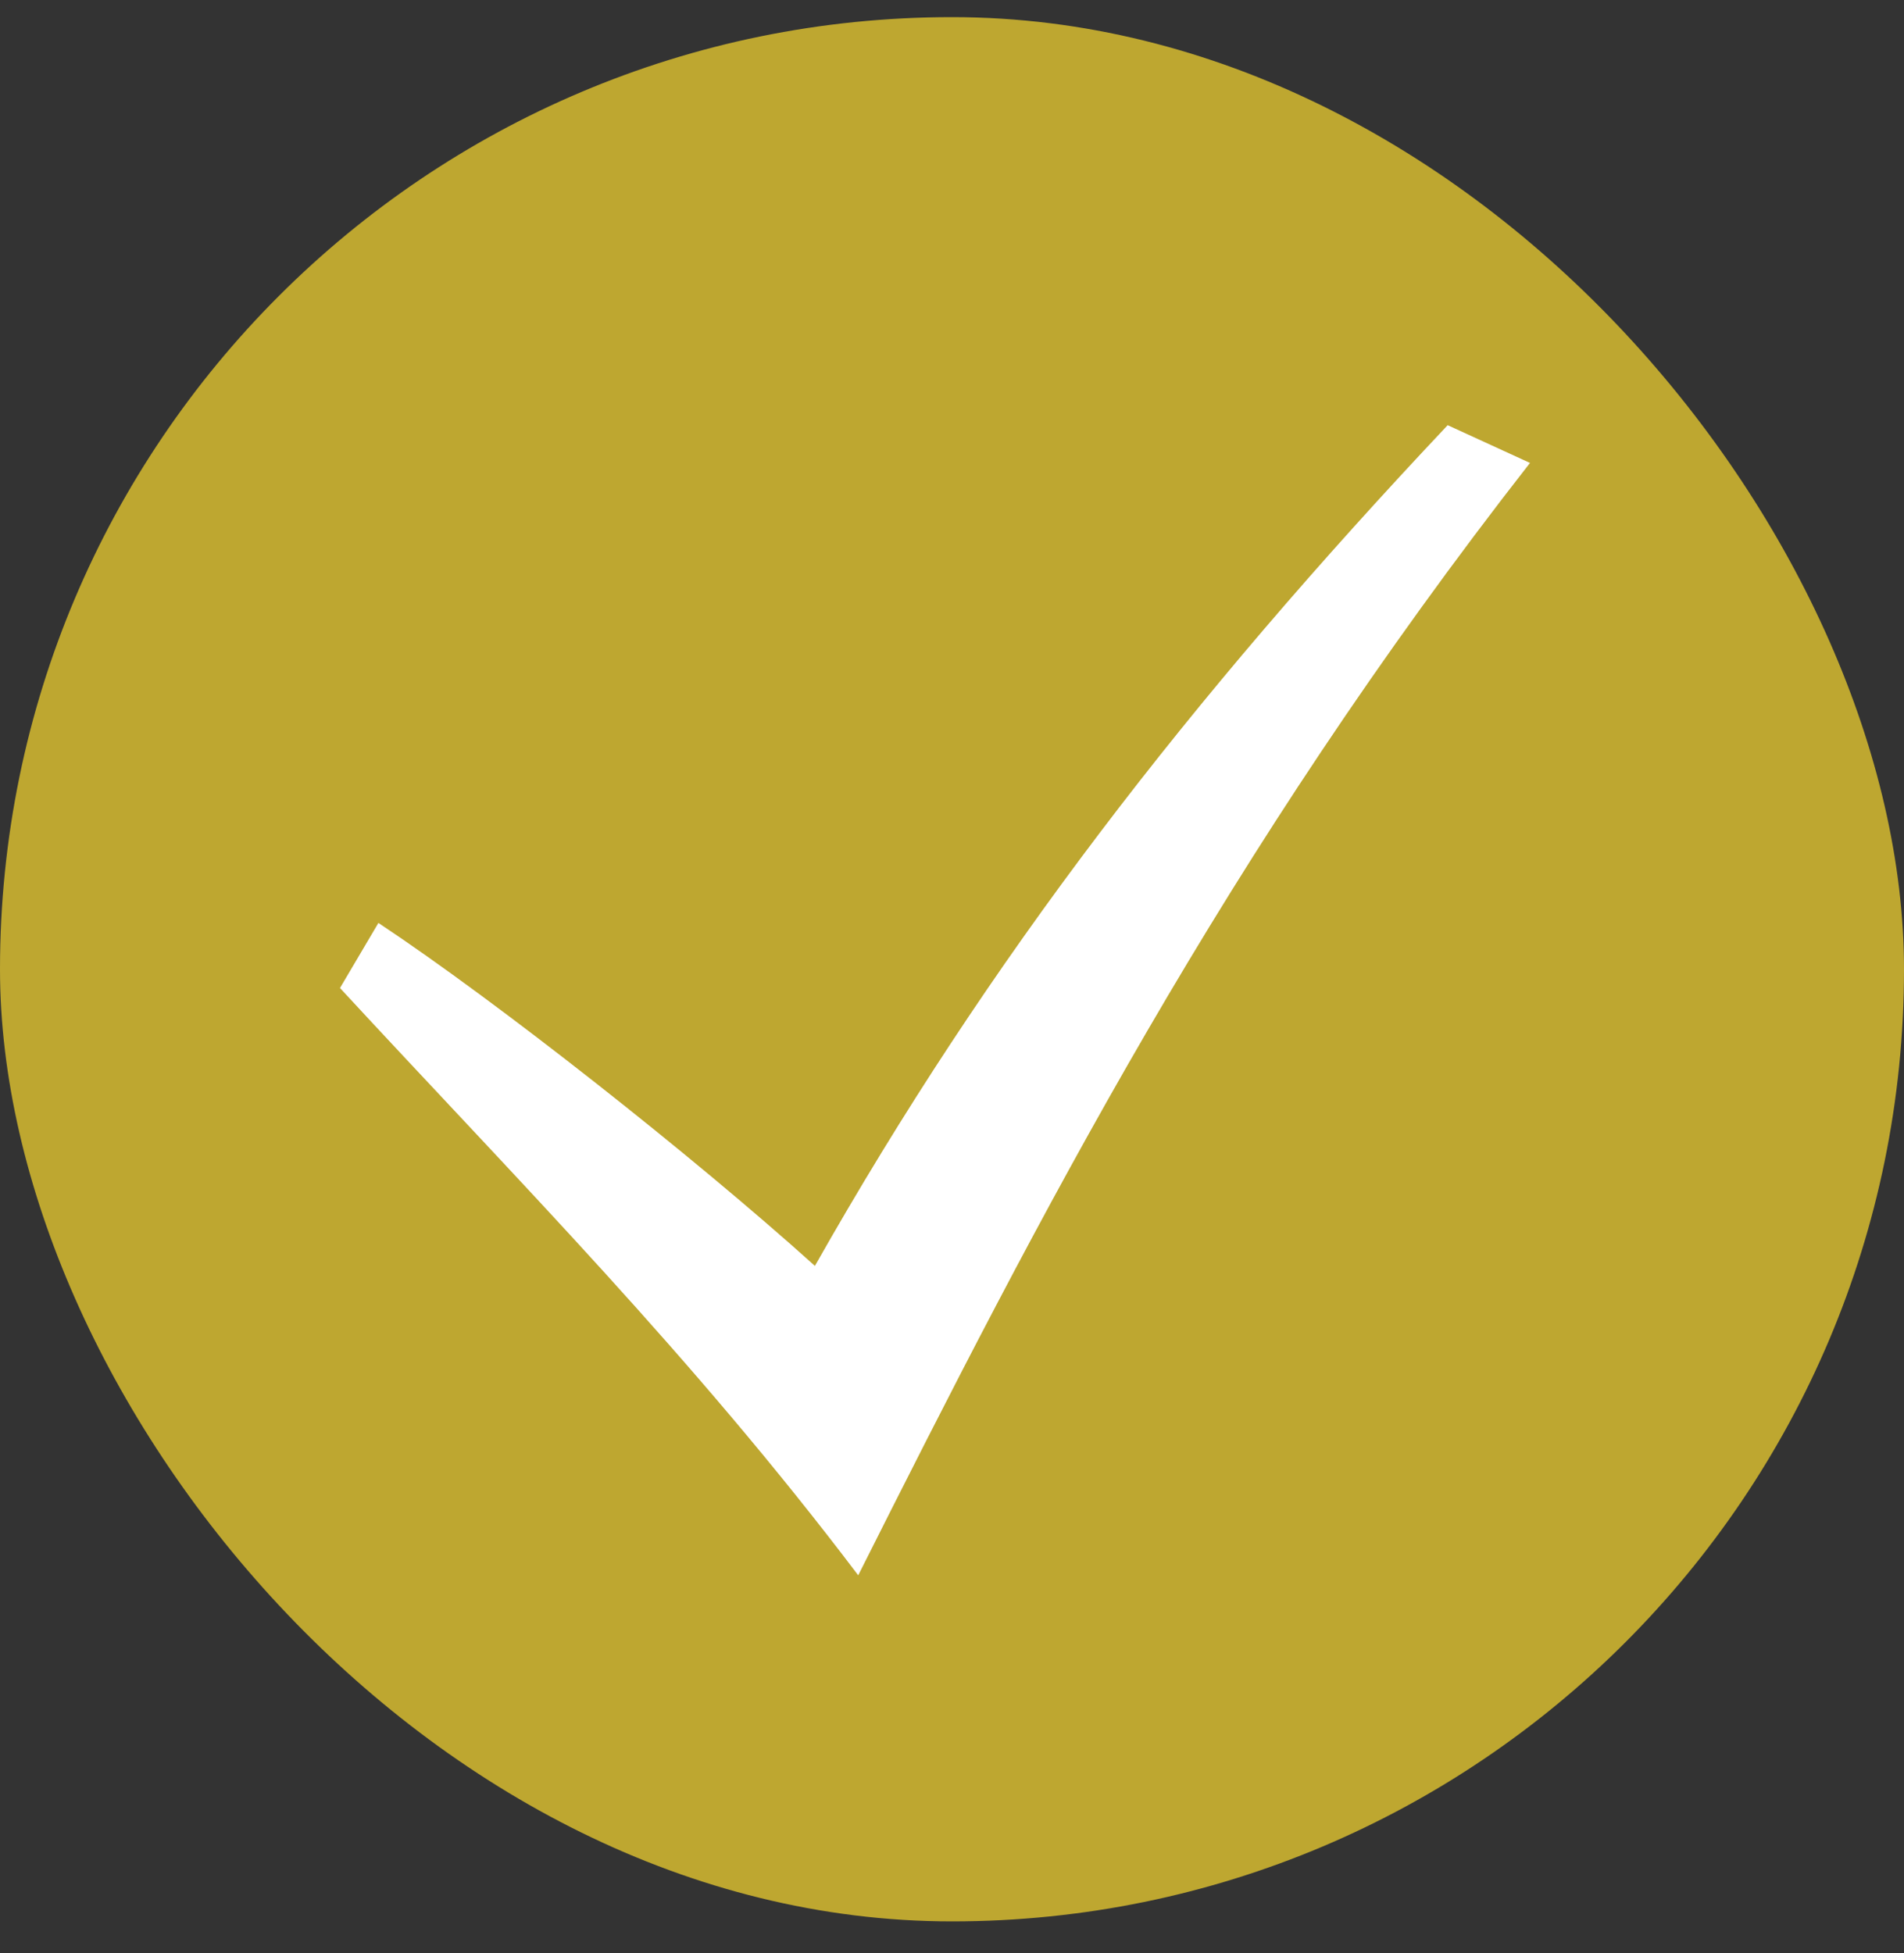
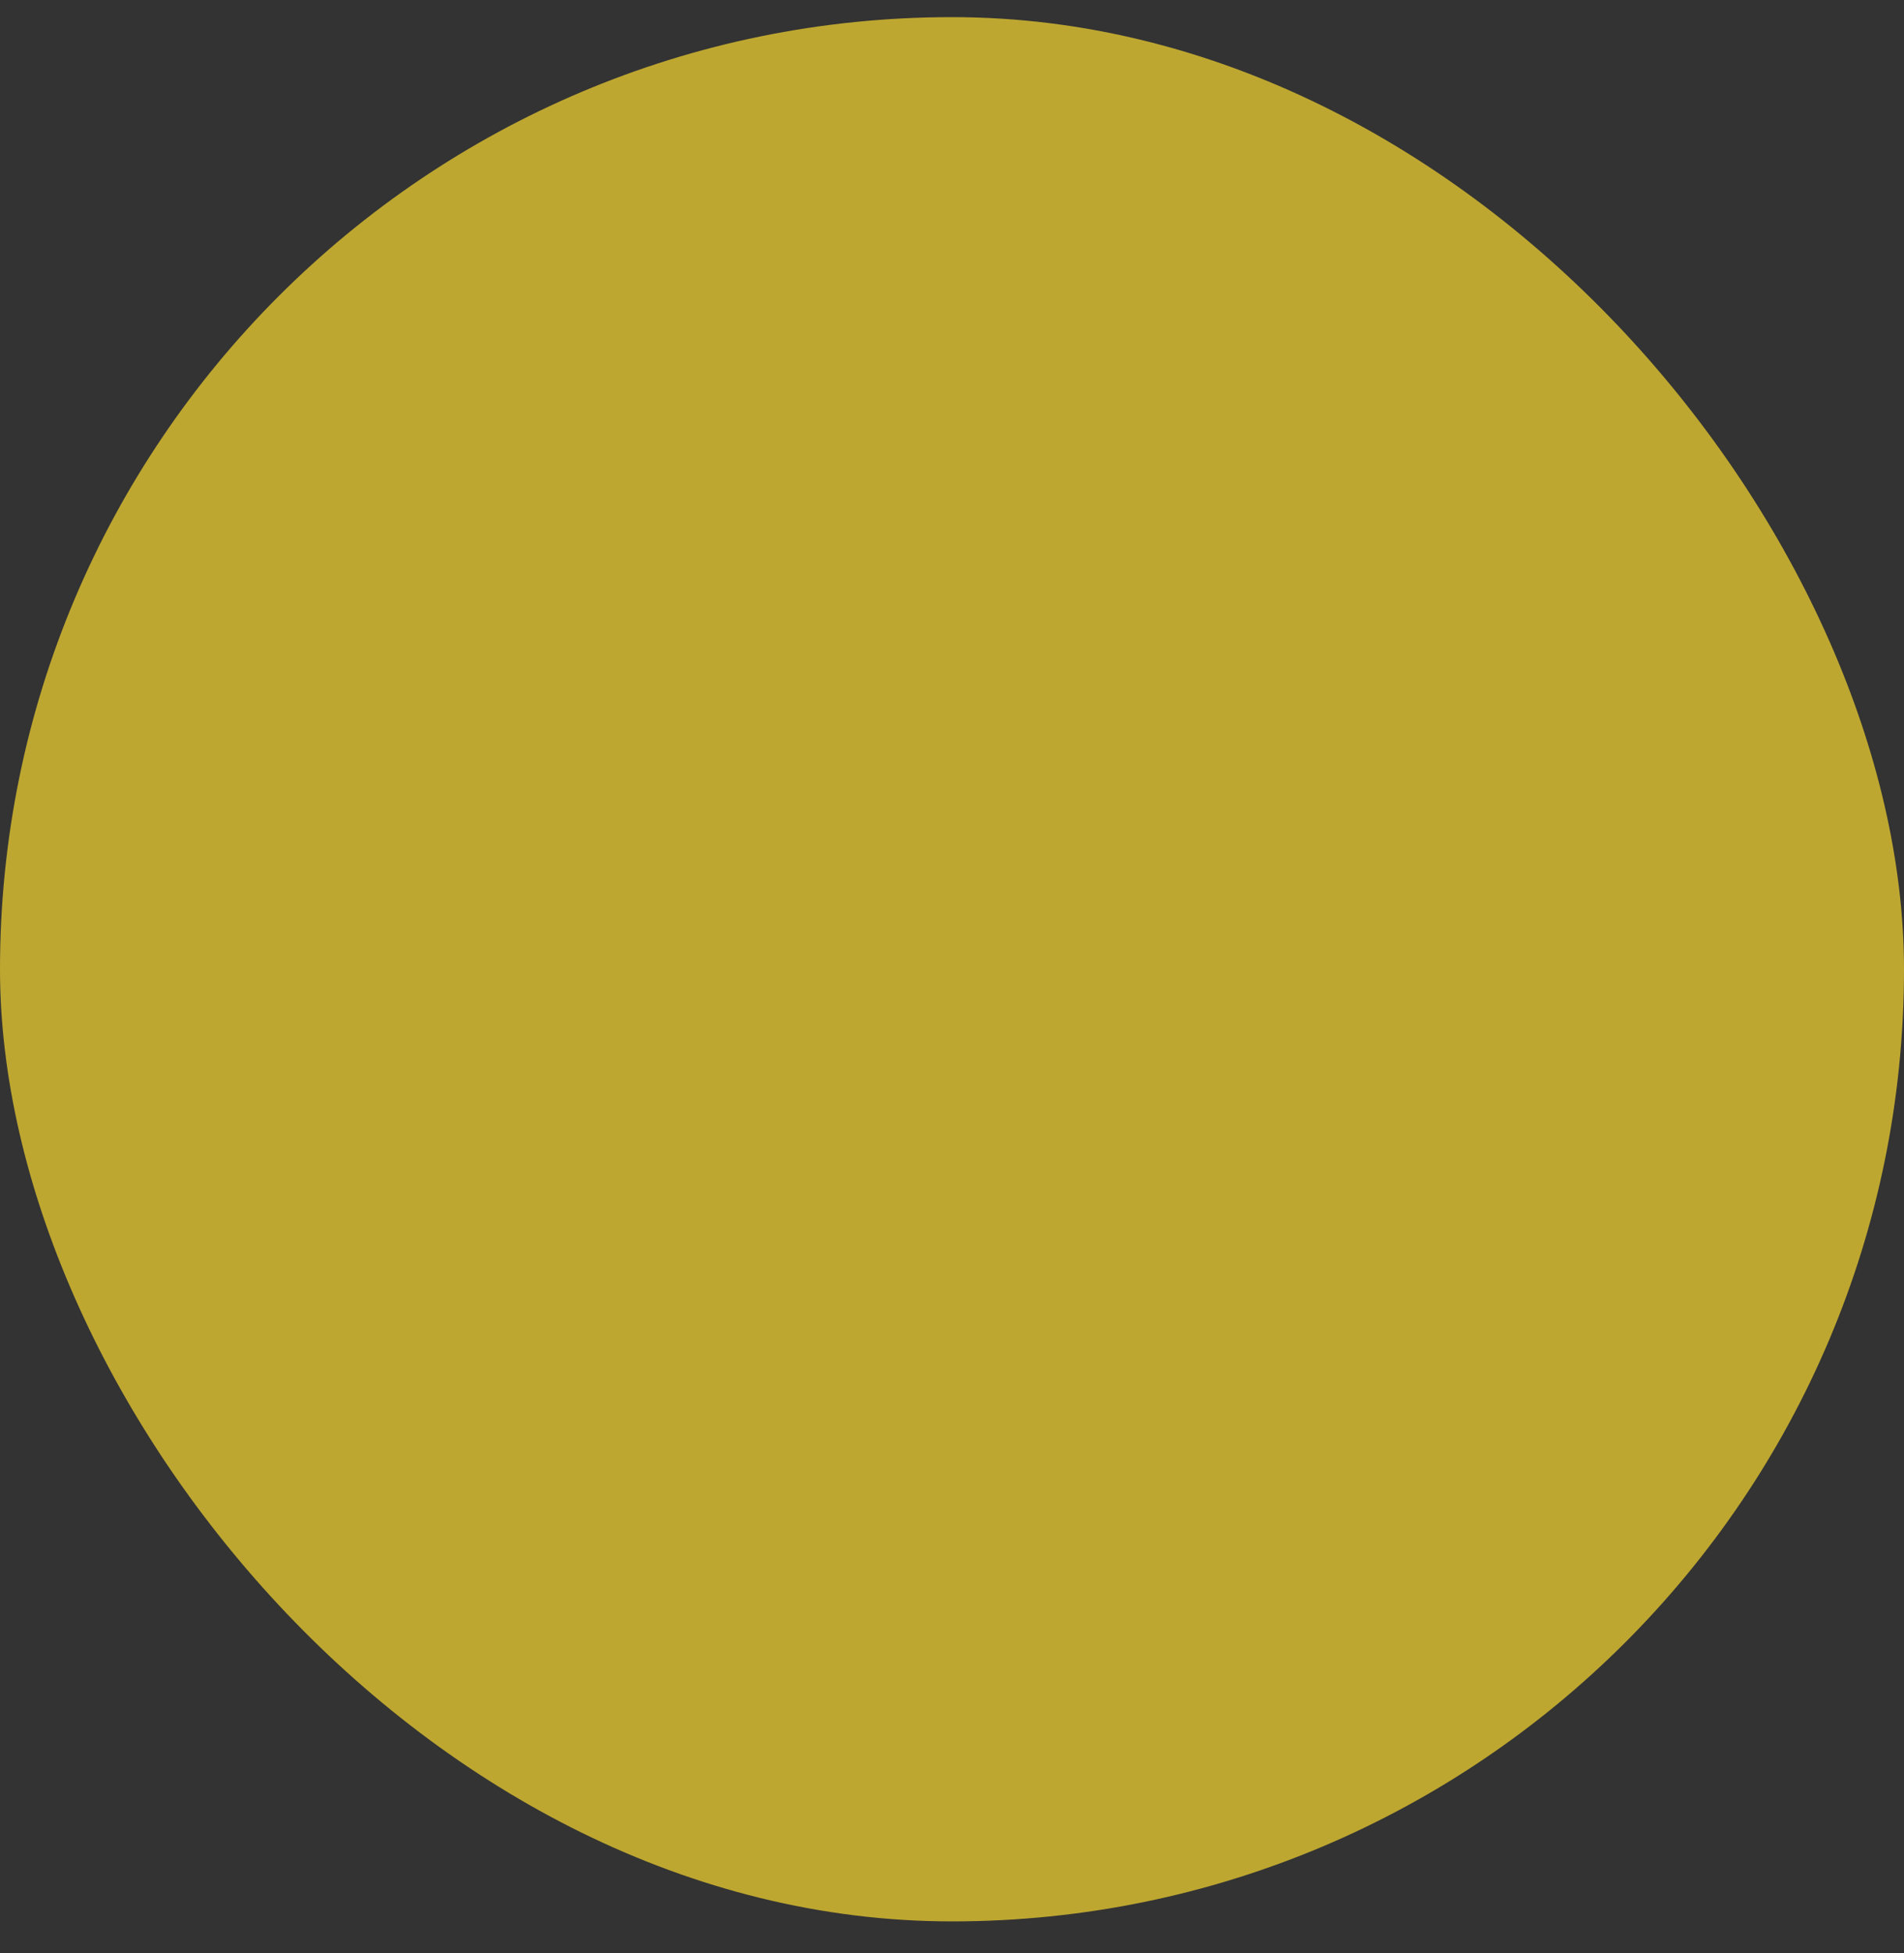
<svg xmlns="http://www.w3.org/2000/svg" width="39" height="40" viewBox="0 0 39 40" fill="none">
  <rect x="0" y="0" width="39" height="40" fill="#333333" stroke="none" />
  <g id="Frame 1597880598">
    <rect y="0.351" width="39" height="39" rx="19.5" fill="#BEA730" />
-     <path id="Vector" d="M6.964 20.235C10.622 24.193 14.169 27.756 17.579 32.263C21.285 24.891 25.079 17.492 31.339 9.481L29.653 8.708C24.367 14.314 20.26 19.62 16.692 25.926C14.21 23.691 10.2 20.527 7.751 18.902L6.964 20.235Z" fill="white" />
  </g>
</svg>